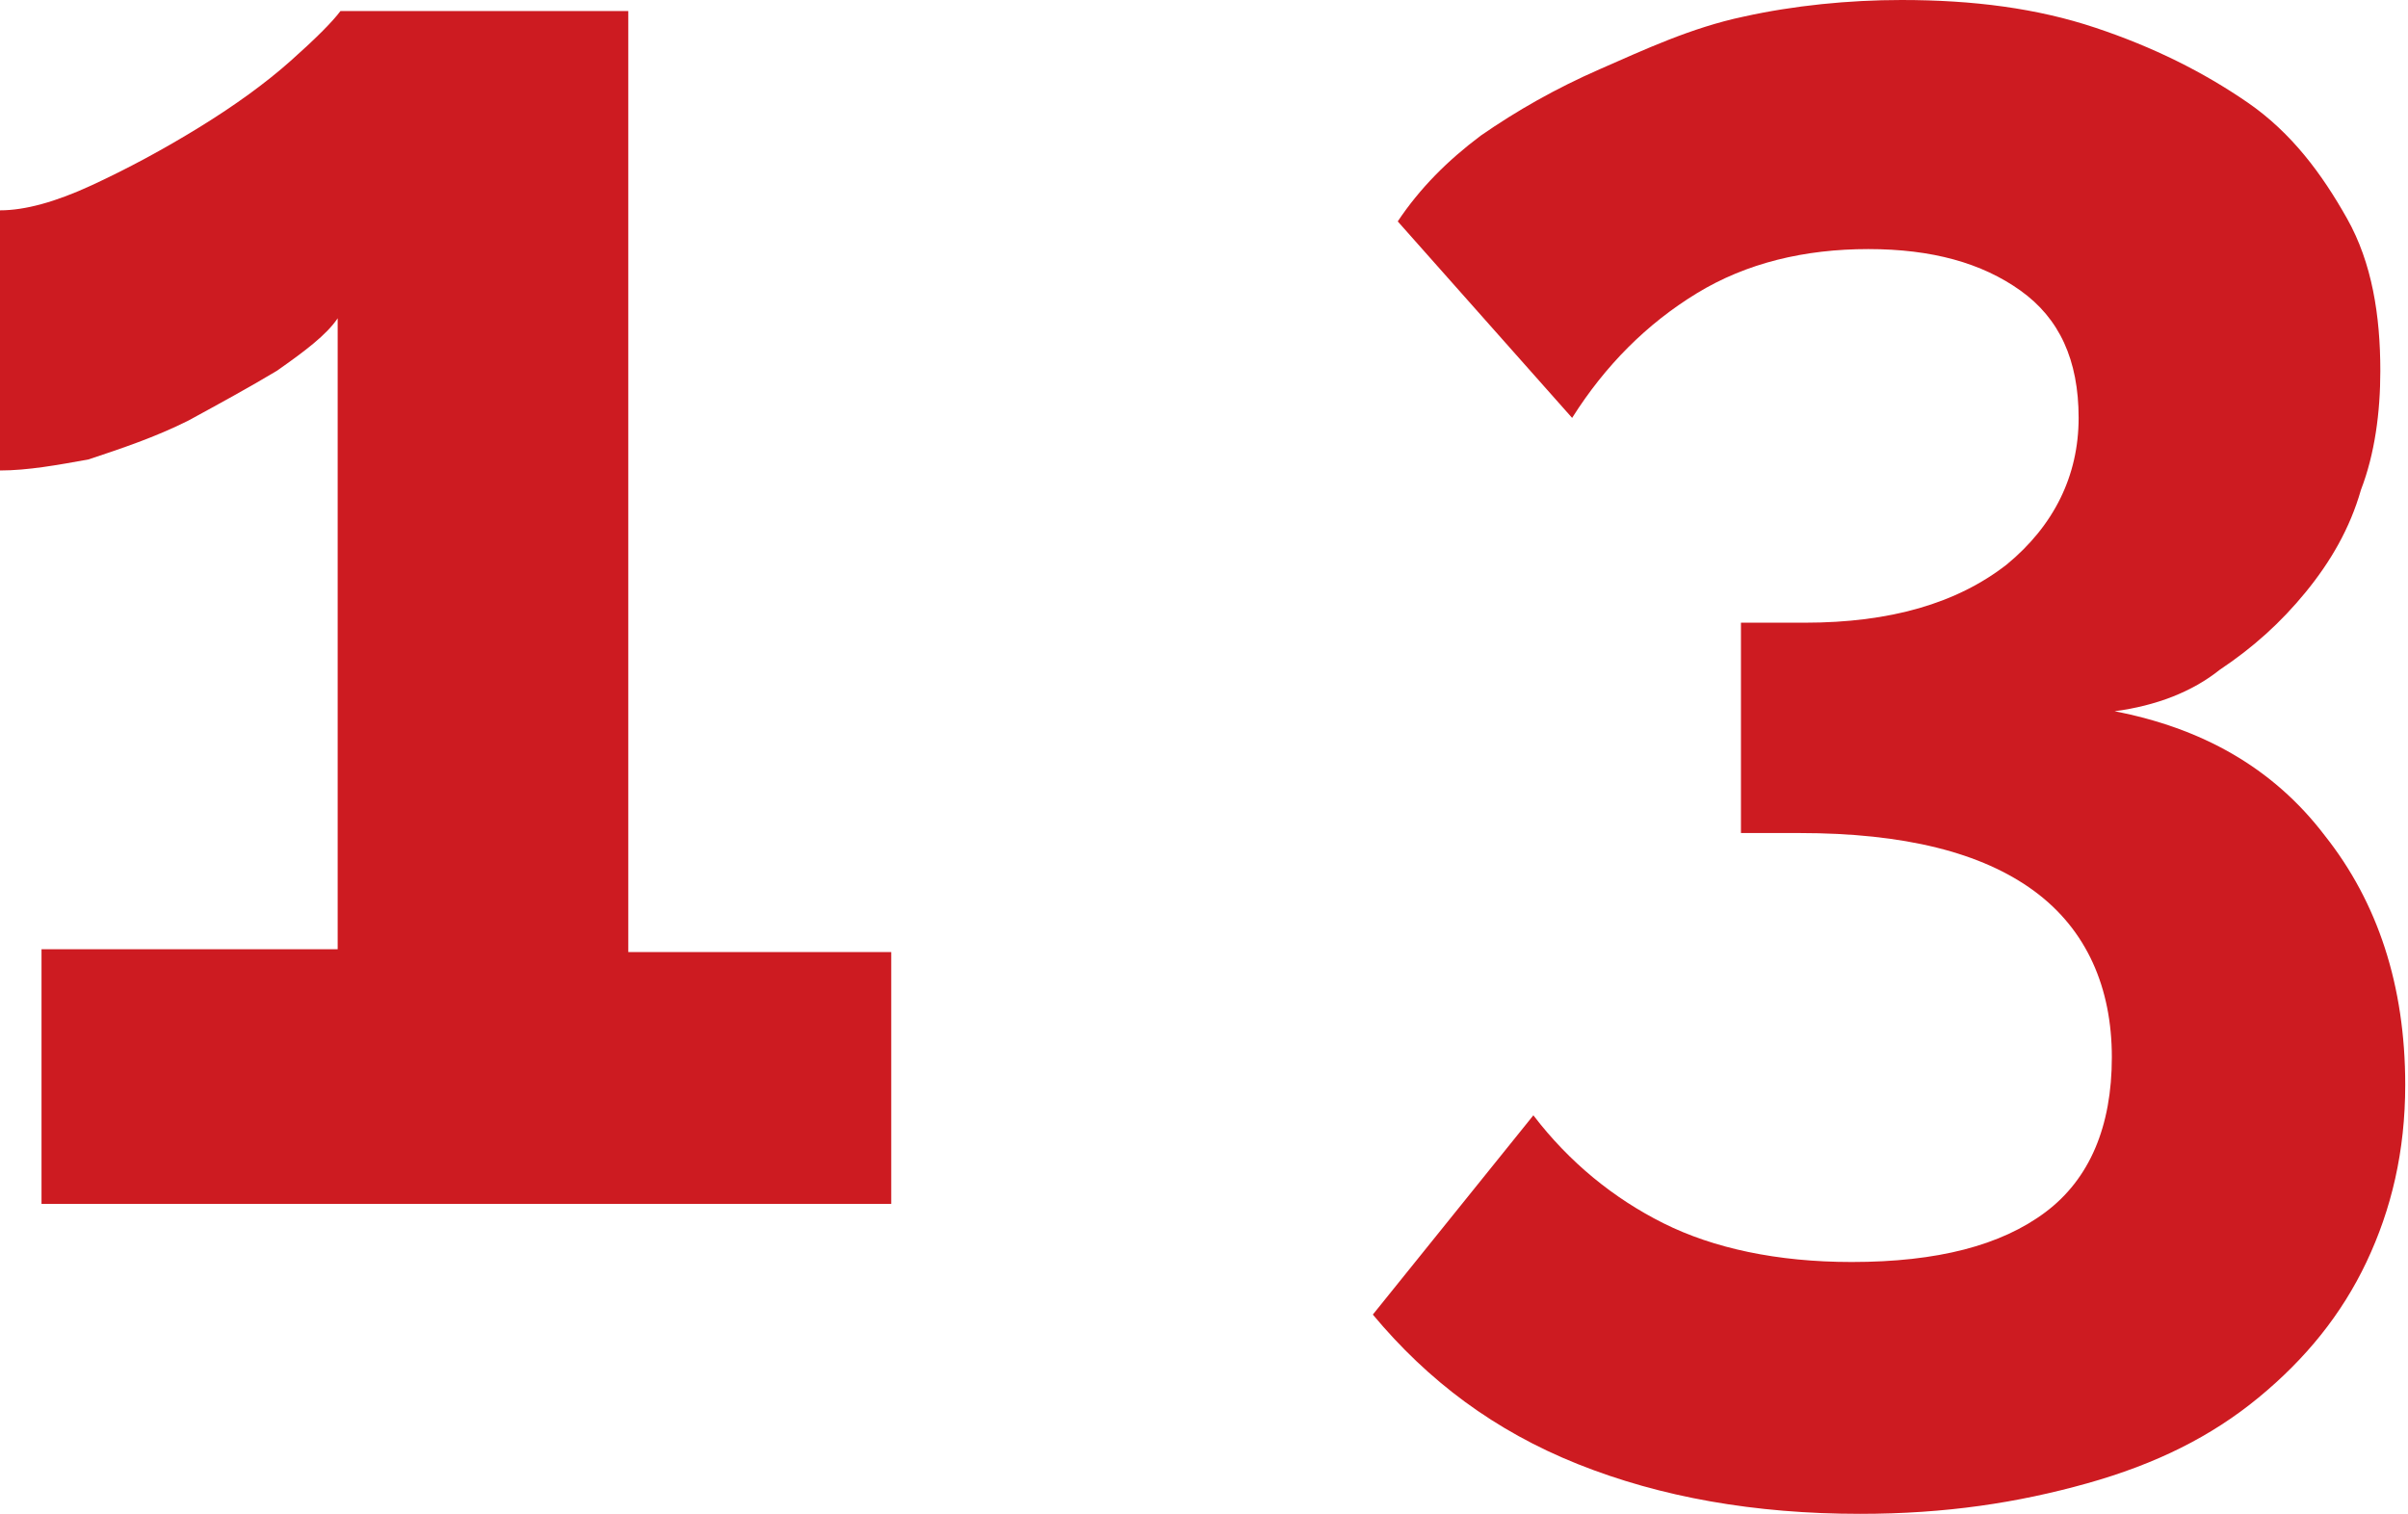
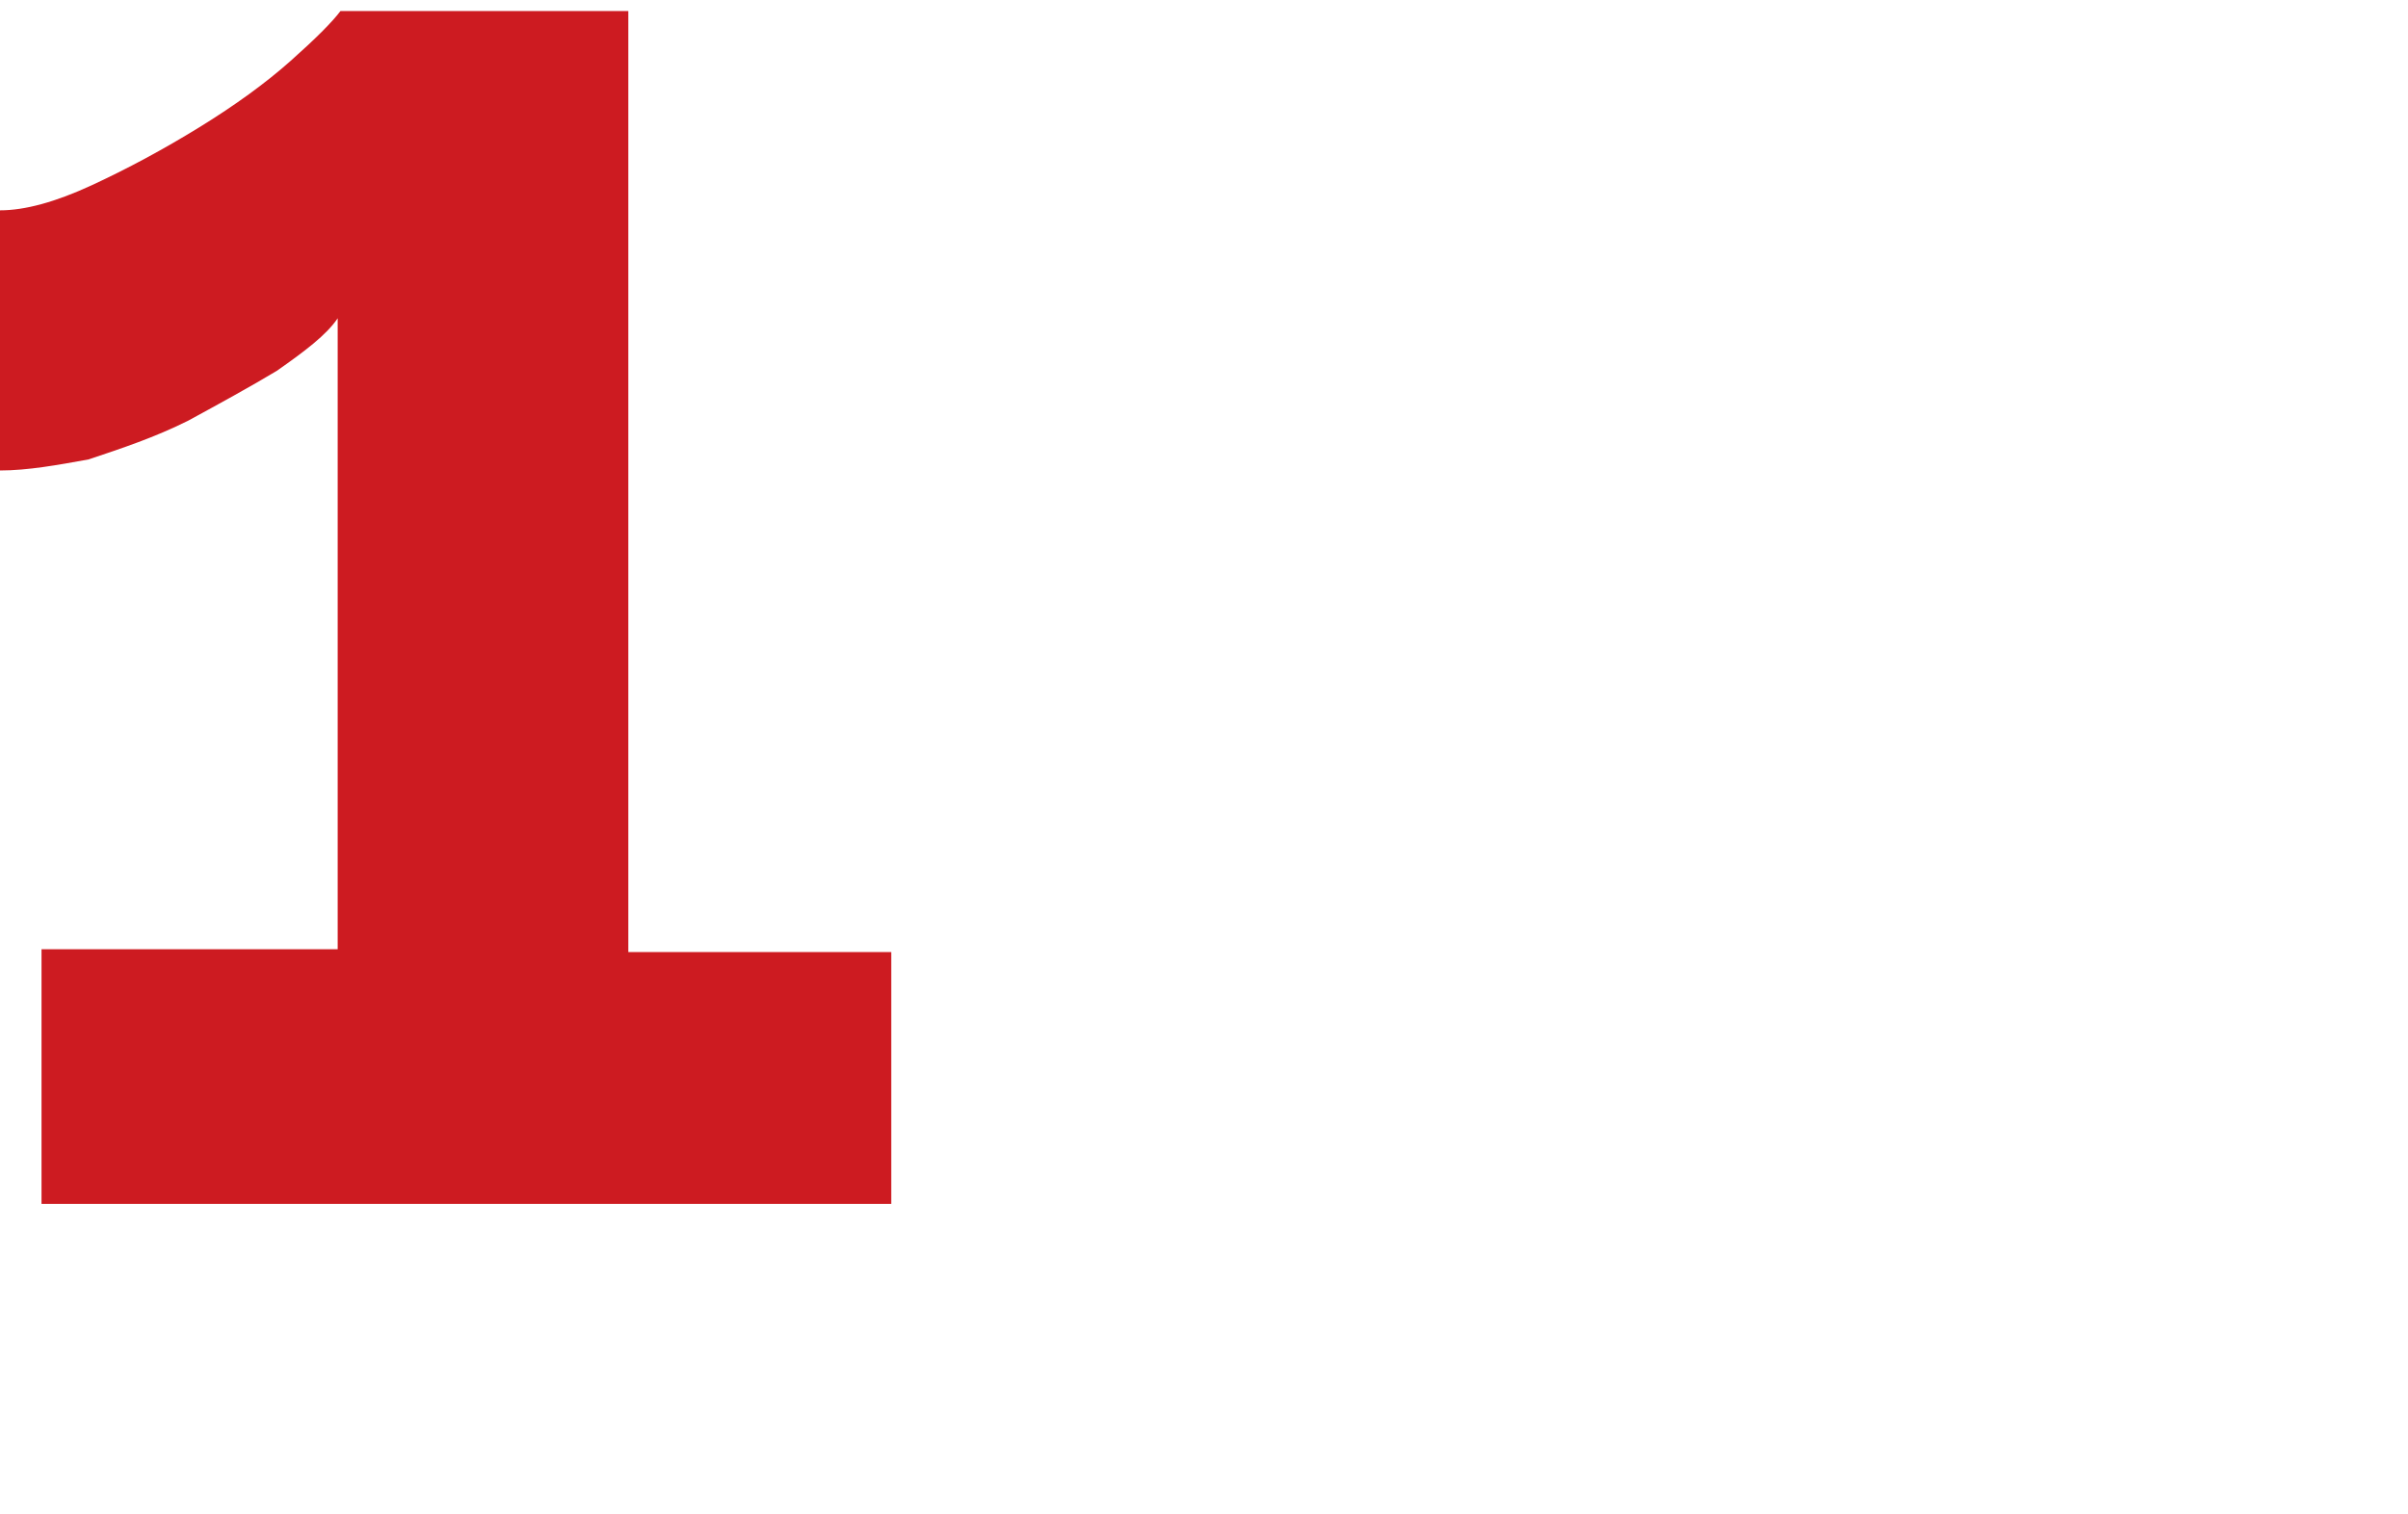
<svg xmlns="http://www.w3.org/2000/svg" version="1.1" id="Layer_1" x="0px" y="0px" viewBox="0 0 87 54.7" style="enable-background:new 0 0 87 54.7;" xml:space="preserve">
  <style type="text/css">
	.st0{fill:#CD1B21;}
</style>
-   <path class="st0" d="M32.2,34.4v9.1H1.5v-9.2h10.7V11.5c-0.4,0.6-1.2,1.2-2.2,1.9c-1,0.6-2.1,1.2-3.2,1.8c-1.2,0.6-2.4,1-3.6,1.4  C2.1,16.8,1,17,0,17V7.6c0.9,0,2-0.3,3.3-0.9s2.6-1.3,3.9-2.1S9.6,3,10.5,2.2c0.9-0.8,1.5-1.4,1.8-1.8h10.4v34H32.2L32.2,34.4z" />
-   <path class="st0" d="M76.4,25.7c3.1,0.6,5.7,2,7.6,4.5c1.9,2.4,2.9,5.4,2.9,9c0,2.4-0.5,4.5-1.4,6.4s-2.2,3.5-3.9,4.9  s-3.7,2.4-6.2,3.1s-5.1,1.1-8.2,1.1c-3.8,0-7.2-0.6-10.2-1.8c-3-1.2-5.4-3-7.4-5.4l5.8-7.2c1.3,1.7,2.9,3,4.7,3.9  c1.8,0.9,4.1,1.4,6.8,1.4c3.1,0,5.4-0.6,7-1.8c1.6-1.2,2.4-3.1,2.4-5.6s-0.9-4.6-2.8-6c-1.9-1.4-4.7-2.1-8.5-2.1h-2.1v-7.6h2.3  c3.1,0,5.5-0.7,7.3-2.1c1.7-1.4,2.6-3.2,2.6-5.3s-0.7-3.6-2.1-4.6s-3.2-1.5-5.5-1.5s-4.4,0.5-6.2,1.6c-1.8,1.1-3.3,2.6-4.5,4.5  l-6.3-7.1c0.8-1.2,1.8-2.2,3-3.1c1.3-0.9,2.7-1.7,4.3-2.4S61.1,1,63,0.6C64.8,0.2,66.8,0,68.7,0c2.6,0,4.9,0.3,7,1  c2.1,0.7,3.9,1.6,5.5,2.7s2.7,2.6,3.6,4.2s1.2,3.5,1.2,5.5c0,1.5-0.2,3-0.7,4.3c-0.4,1.4-1.1,2.6-2,3.7c-0.9,1.1-1.9,2-3.1,2.8  C79.2,25,77.9,25.5,76.4,25.7L76.4,25.7z" />
+   <path class="st0" d="M32.2,34.4v9.1H1.5v-9.2h10.7V11.5c-0.4,0.6-1.2,1.2-2.2,1.9c-1,0.6-2.1,1.2-3.2,1.8c-1.2,0.6-2.4,1-3.6,1.4  C2.1,16.8,1,17,0,17V7.6c0.9,0,2-0.3,3.3-0.9s2.6-1.3,3.9-2.1S9.6,3,10.5,2.2c0.9-0.8,1.5-1.4,1.8-1.8h10.4v34H32.2L32.2,34.4" />
</svg>